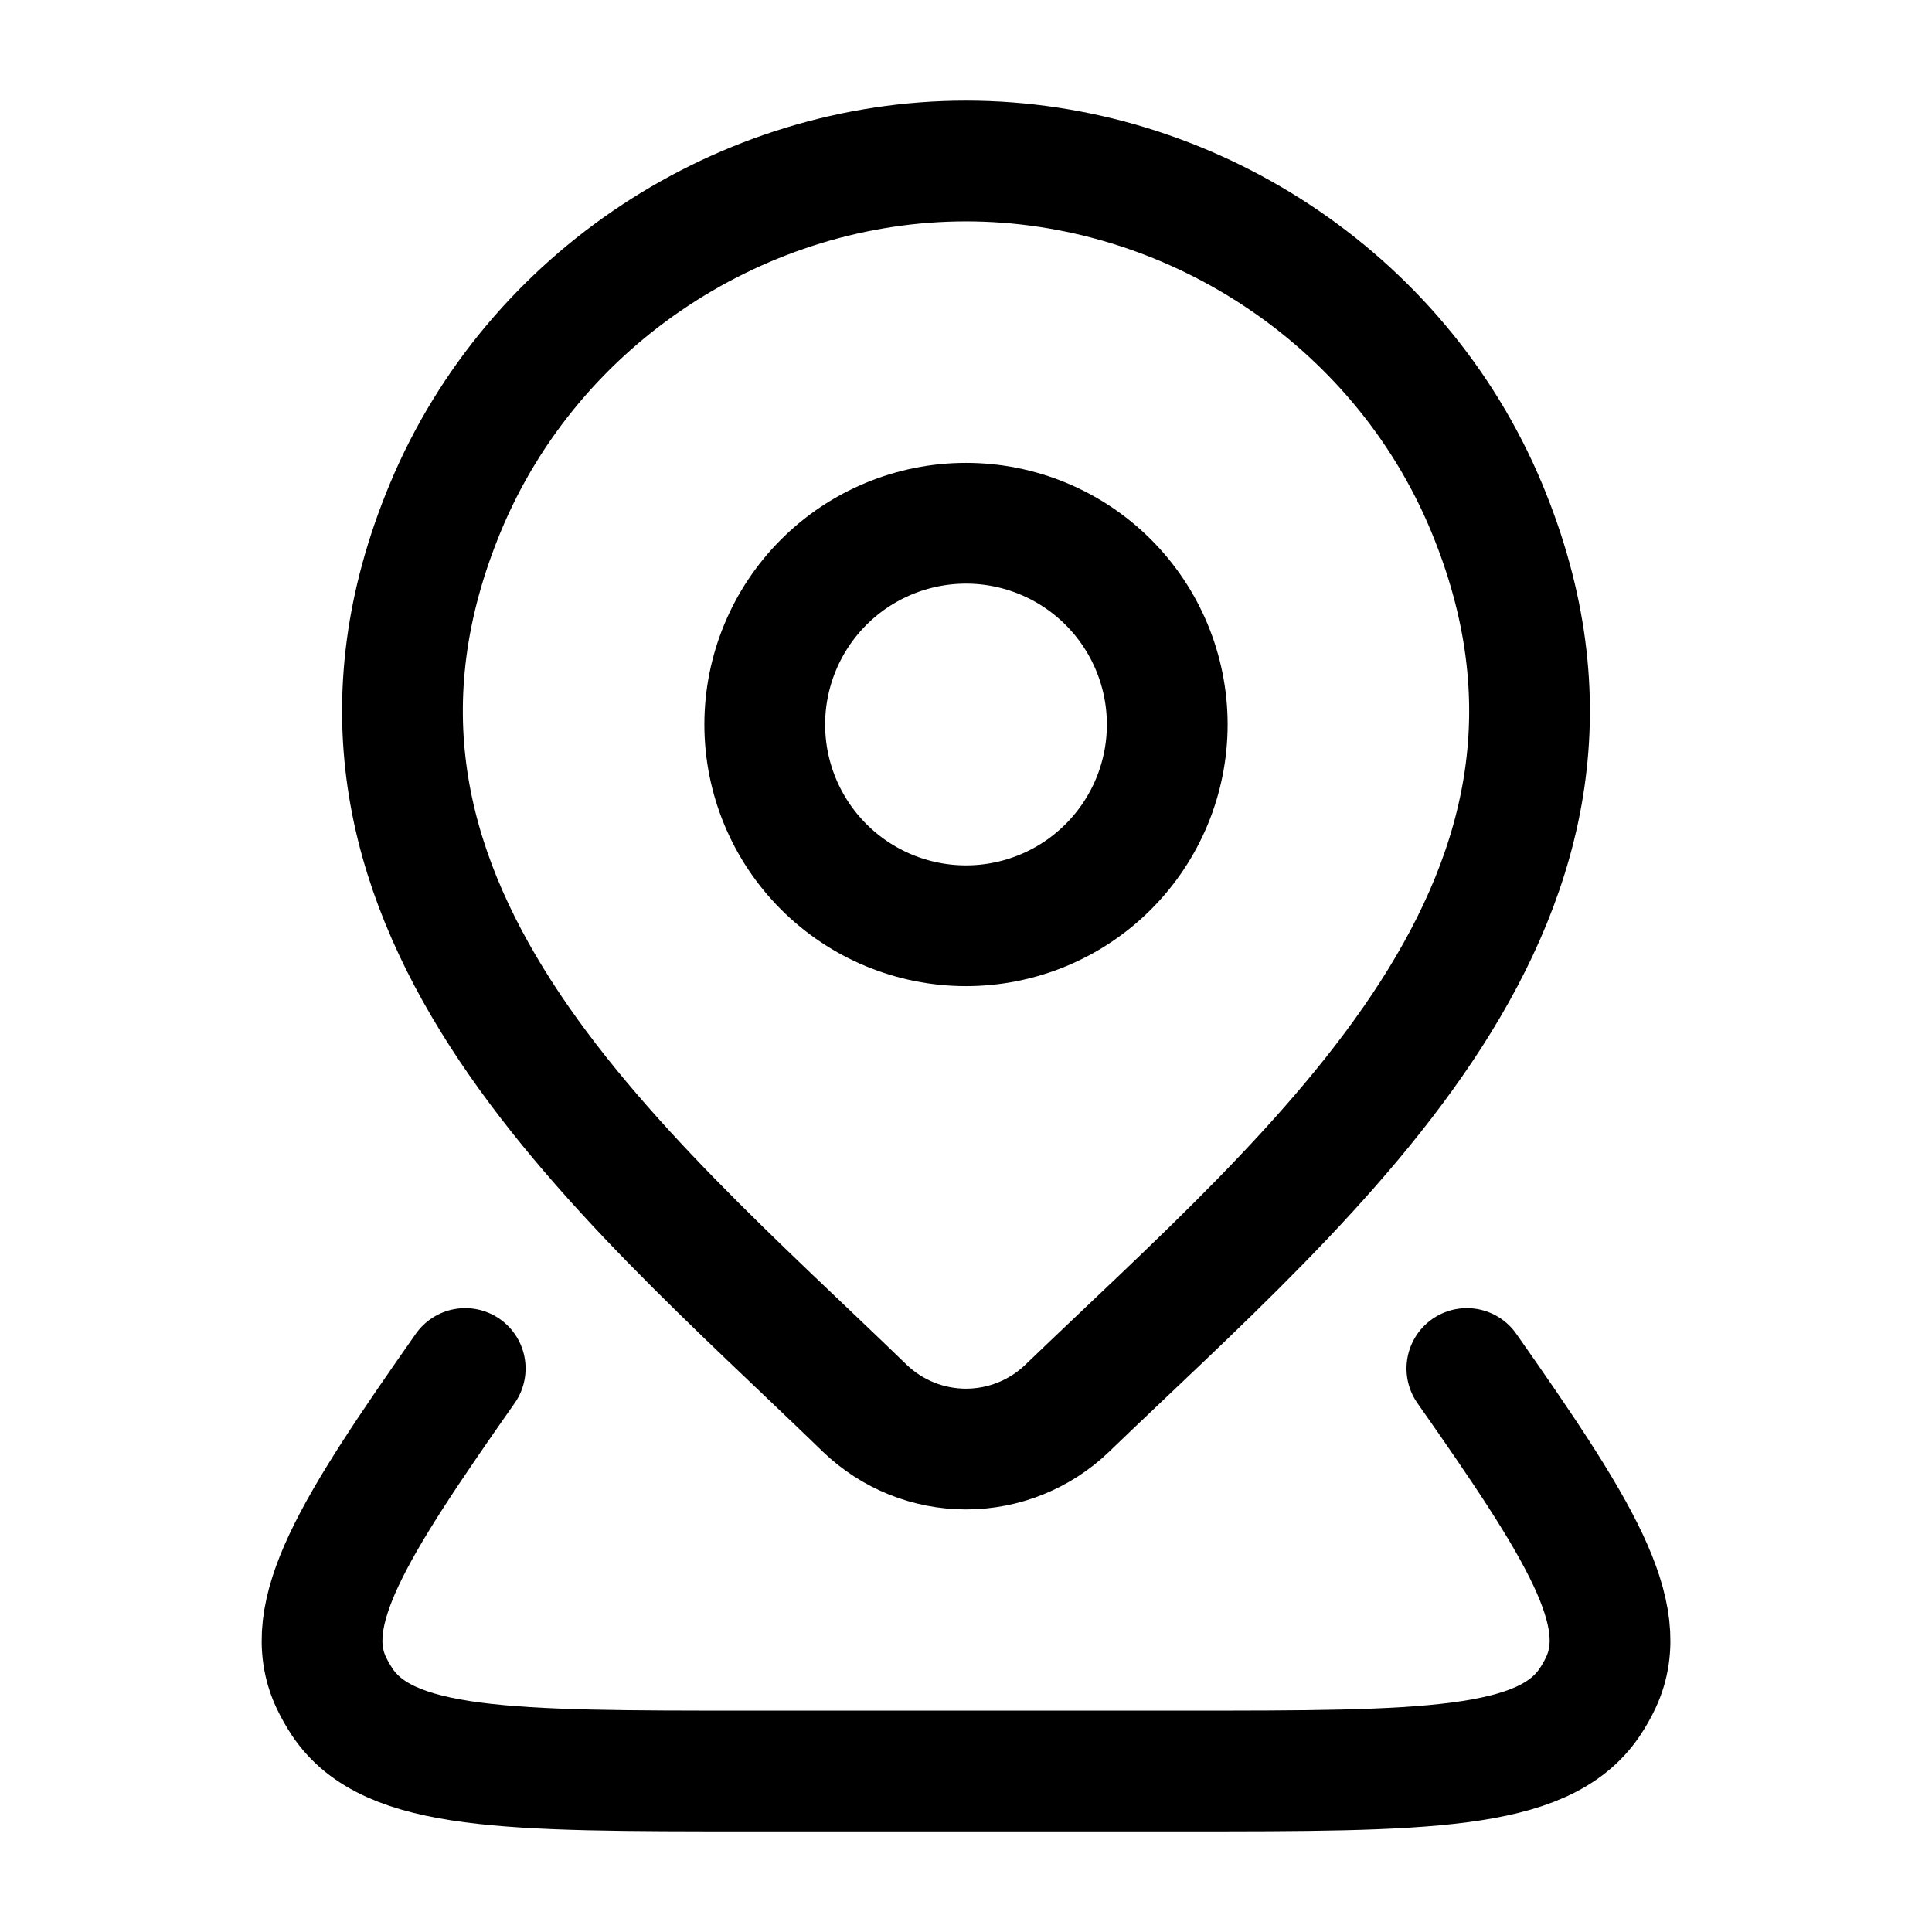
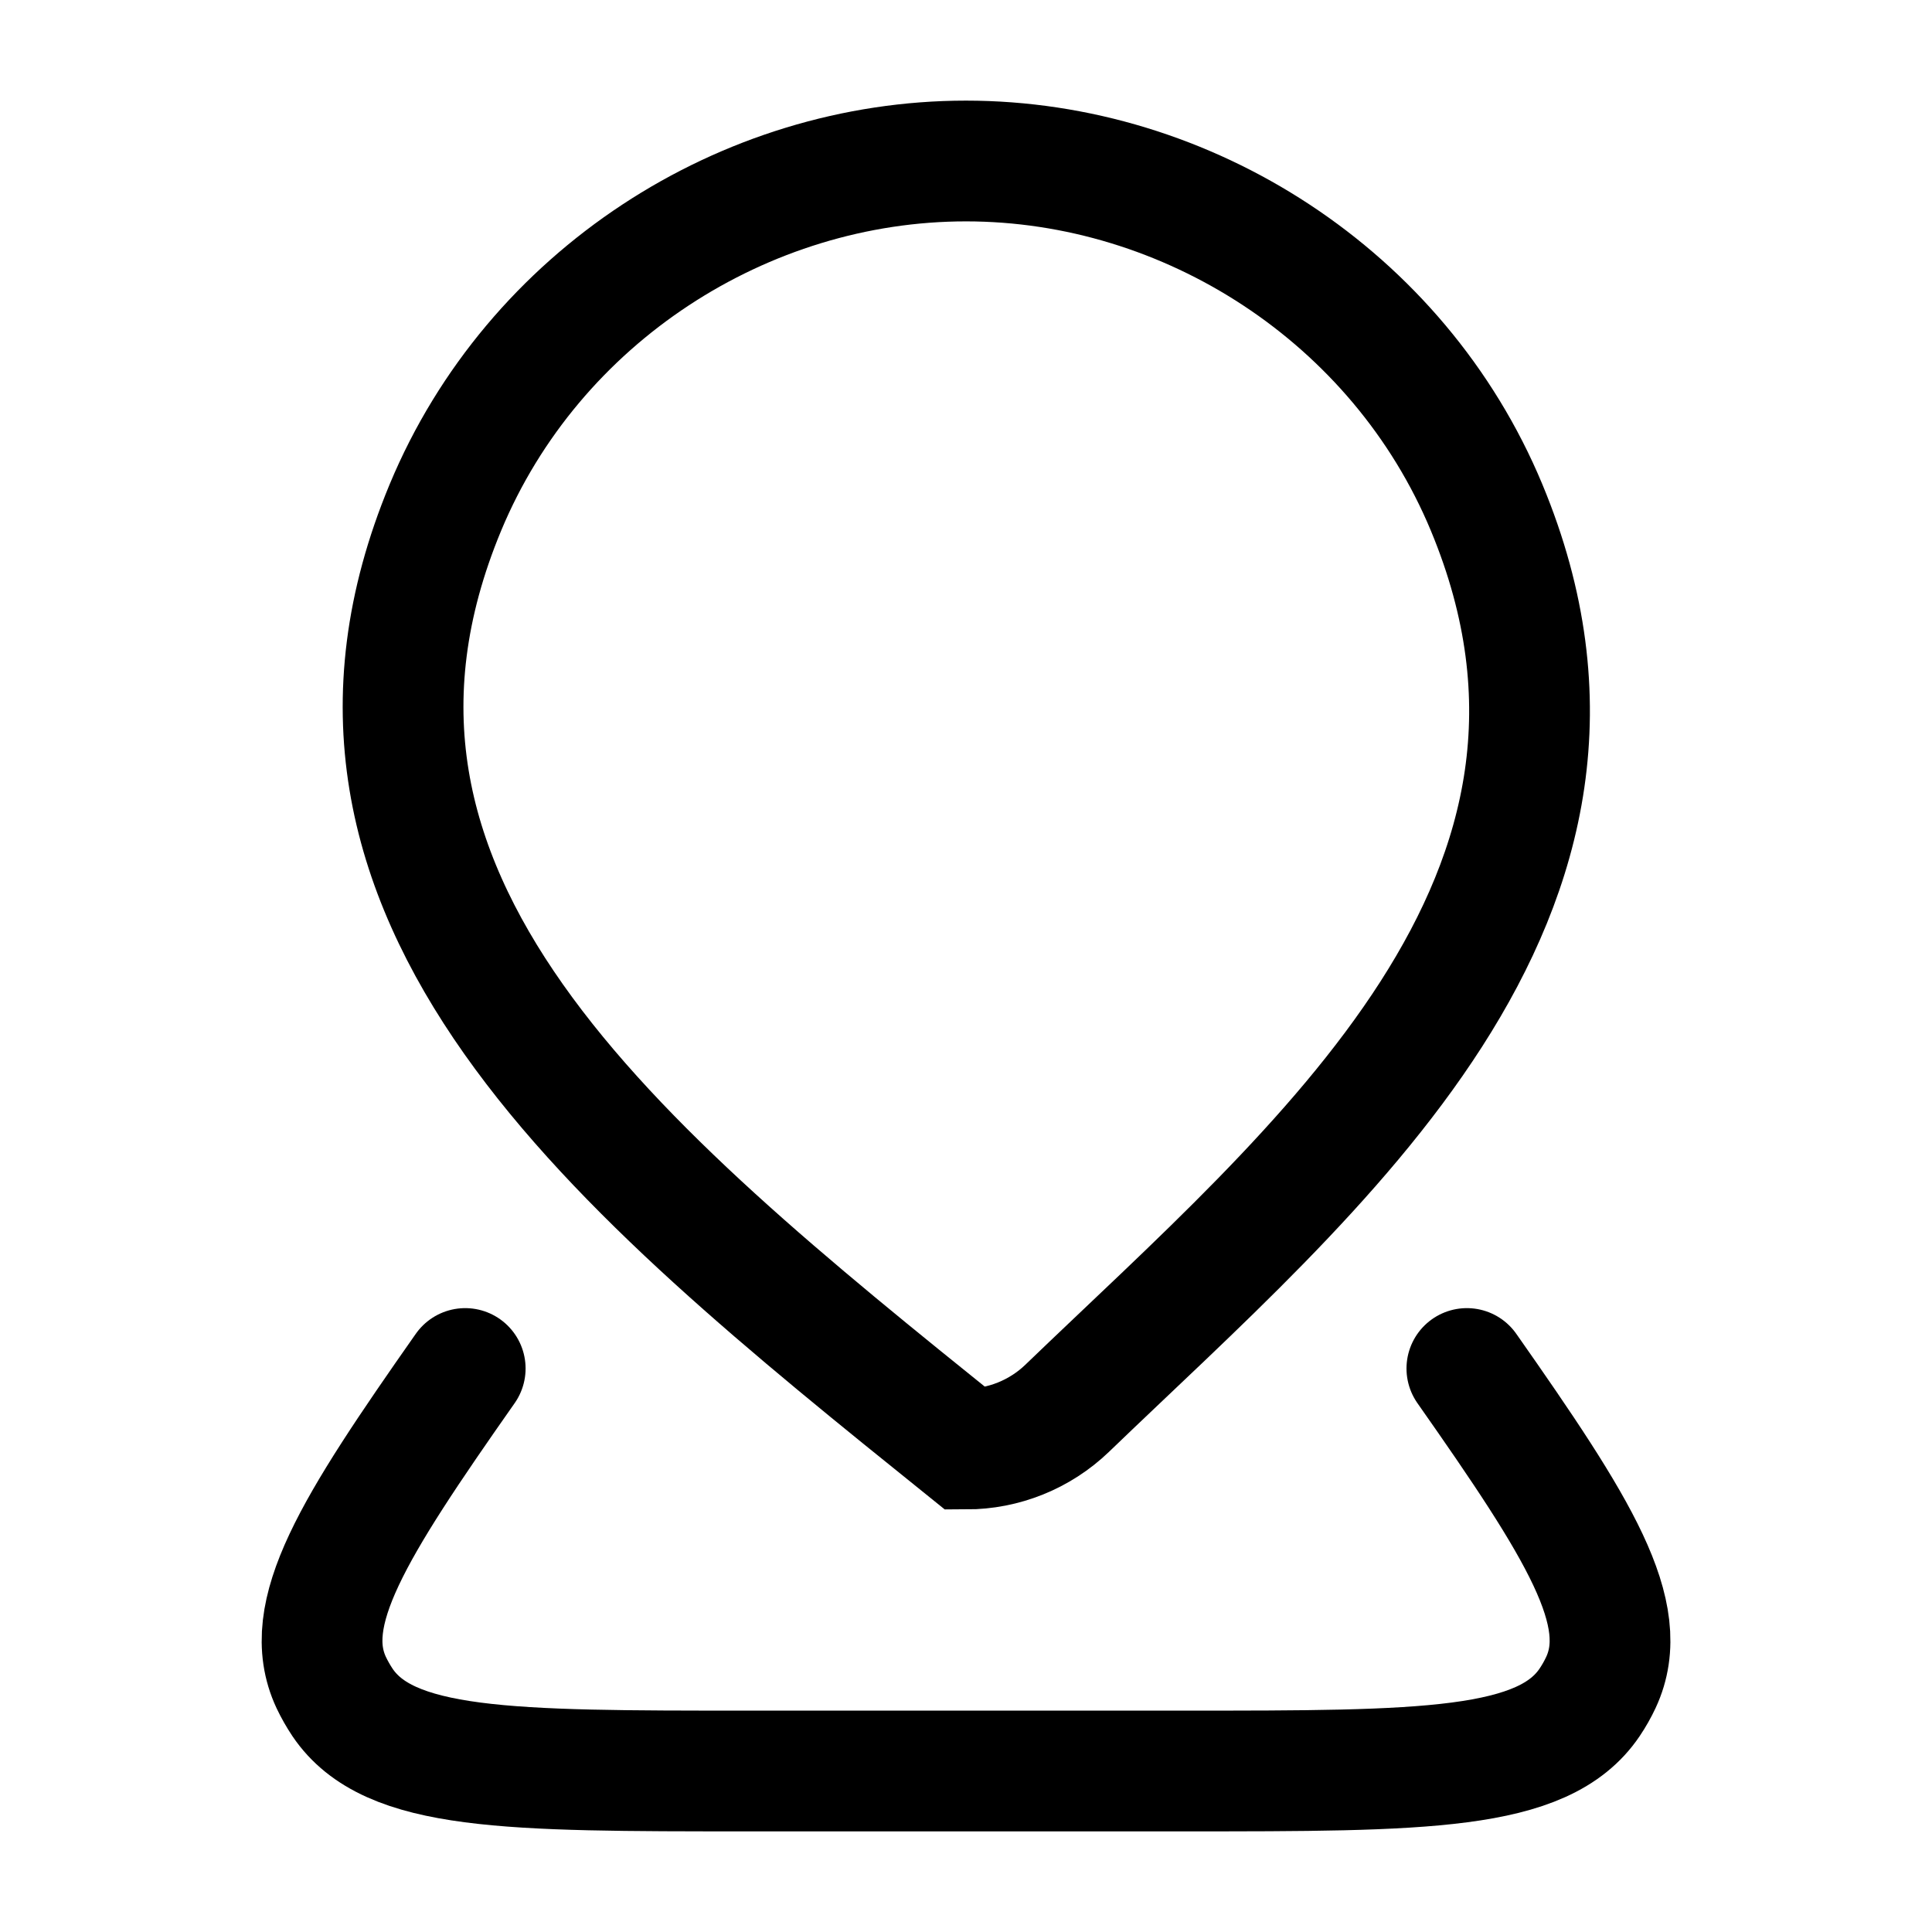
<svg xmlns="http://www.w3.org/2000/svg" width="48" height="48" viewBox="0 0 48 48" fill="none">
-   <path d="M29 18C29 19.326 28.473 20.598 27.535 21.535C26.598 22.473 25.326 23 24 23C22.674 23 21.402 22.473 20.465 21.535C19.527 20.598 19 19.326 19 18C19 16.674 19.527 15.402 20.465 14.464C21.402 13.527 22.674 13 24 13C25.326 13 26.598 13.527 27.535 14.464C28.473 15.402 29 16.674 29 18Z" stroke="black" stroke-width="3" />
  <path d="M36.444 34C39.234 37.976 40.568 40.094 39.774 41.8C39.694 41.971 39.601 42.135 39.494 42.294C38.344 44 35.374 44 29.434 44H18.566C12.626 44 9.658 44 8.508 42.294C8.403 42.136 8.309 41.971 8.228 41.8C7.434 40.096 8.768 37.976 11.558 34" stroke="black" stroke-width="3" stroke-linecap="round" stroke-linejoin="round" />
-   <path d="M26.514 34.988C25.838 35.638 24.937 36.001 24 36.001C23.062 36.001 22.162 35.638 21.486 34.988C15.308 29.002 7.03 22.316 11.066 12.608C13.252 7.358 18.492 4 24 4C29.508 4 34.75 7.36 36.934 12.608C40.966 22.302 32.708 29.022 26.514 34.988Z" stroke="black" stroke-width="3" />
+   <path d="M26.514 34.988C25.838 35.638 24.937 36.001 24 36.001C15.308 29.002 7.03 22.316 11.066 12.608C13.252 7.358 18.492 4 24 4C29.508 4 34.75 7.36 36.934 12.608C40.966 22.302 32.708 29.022 26.514 34.988Z" stroke="black" stroke-width="3" />
</svg>